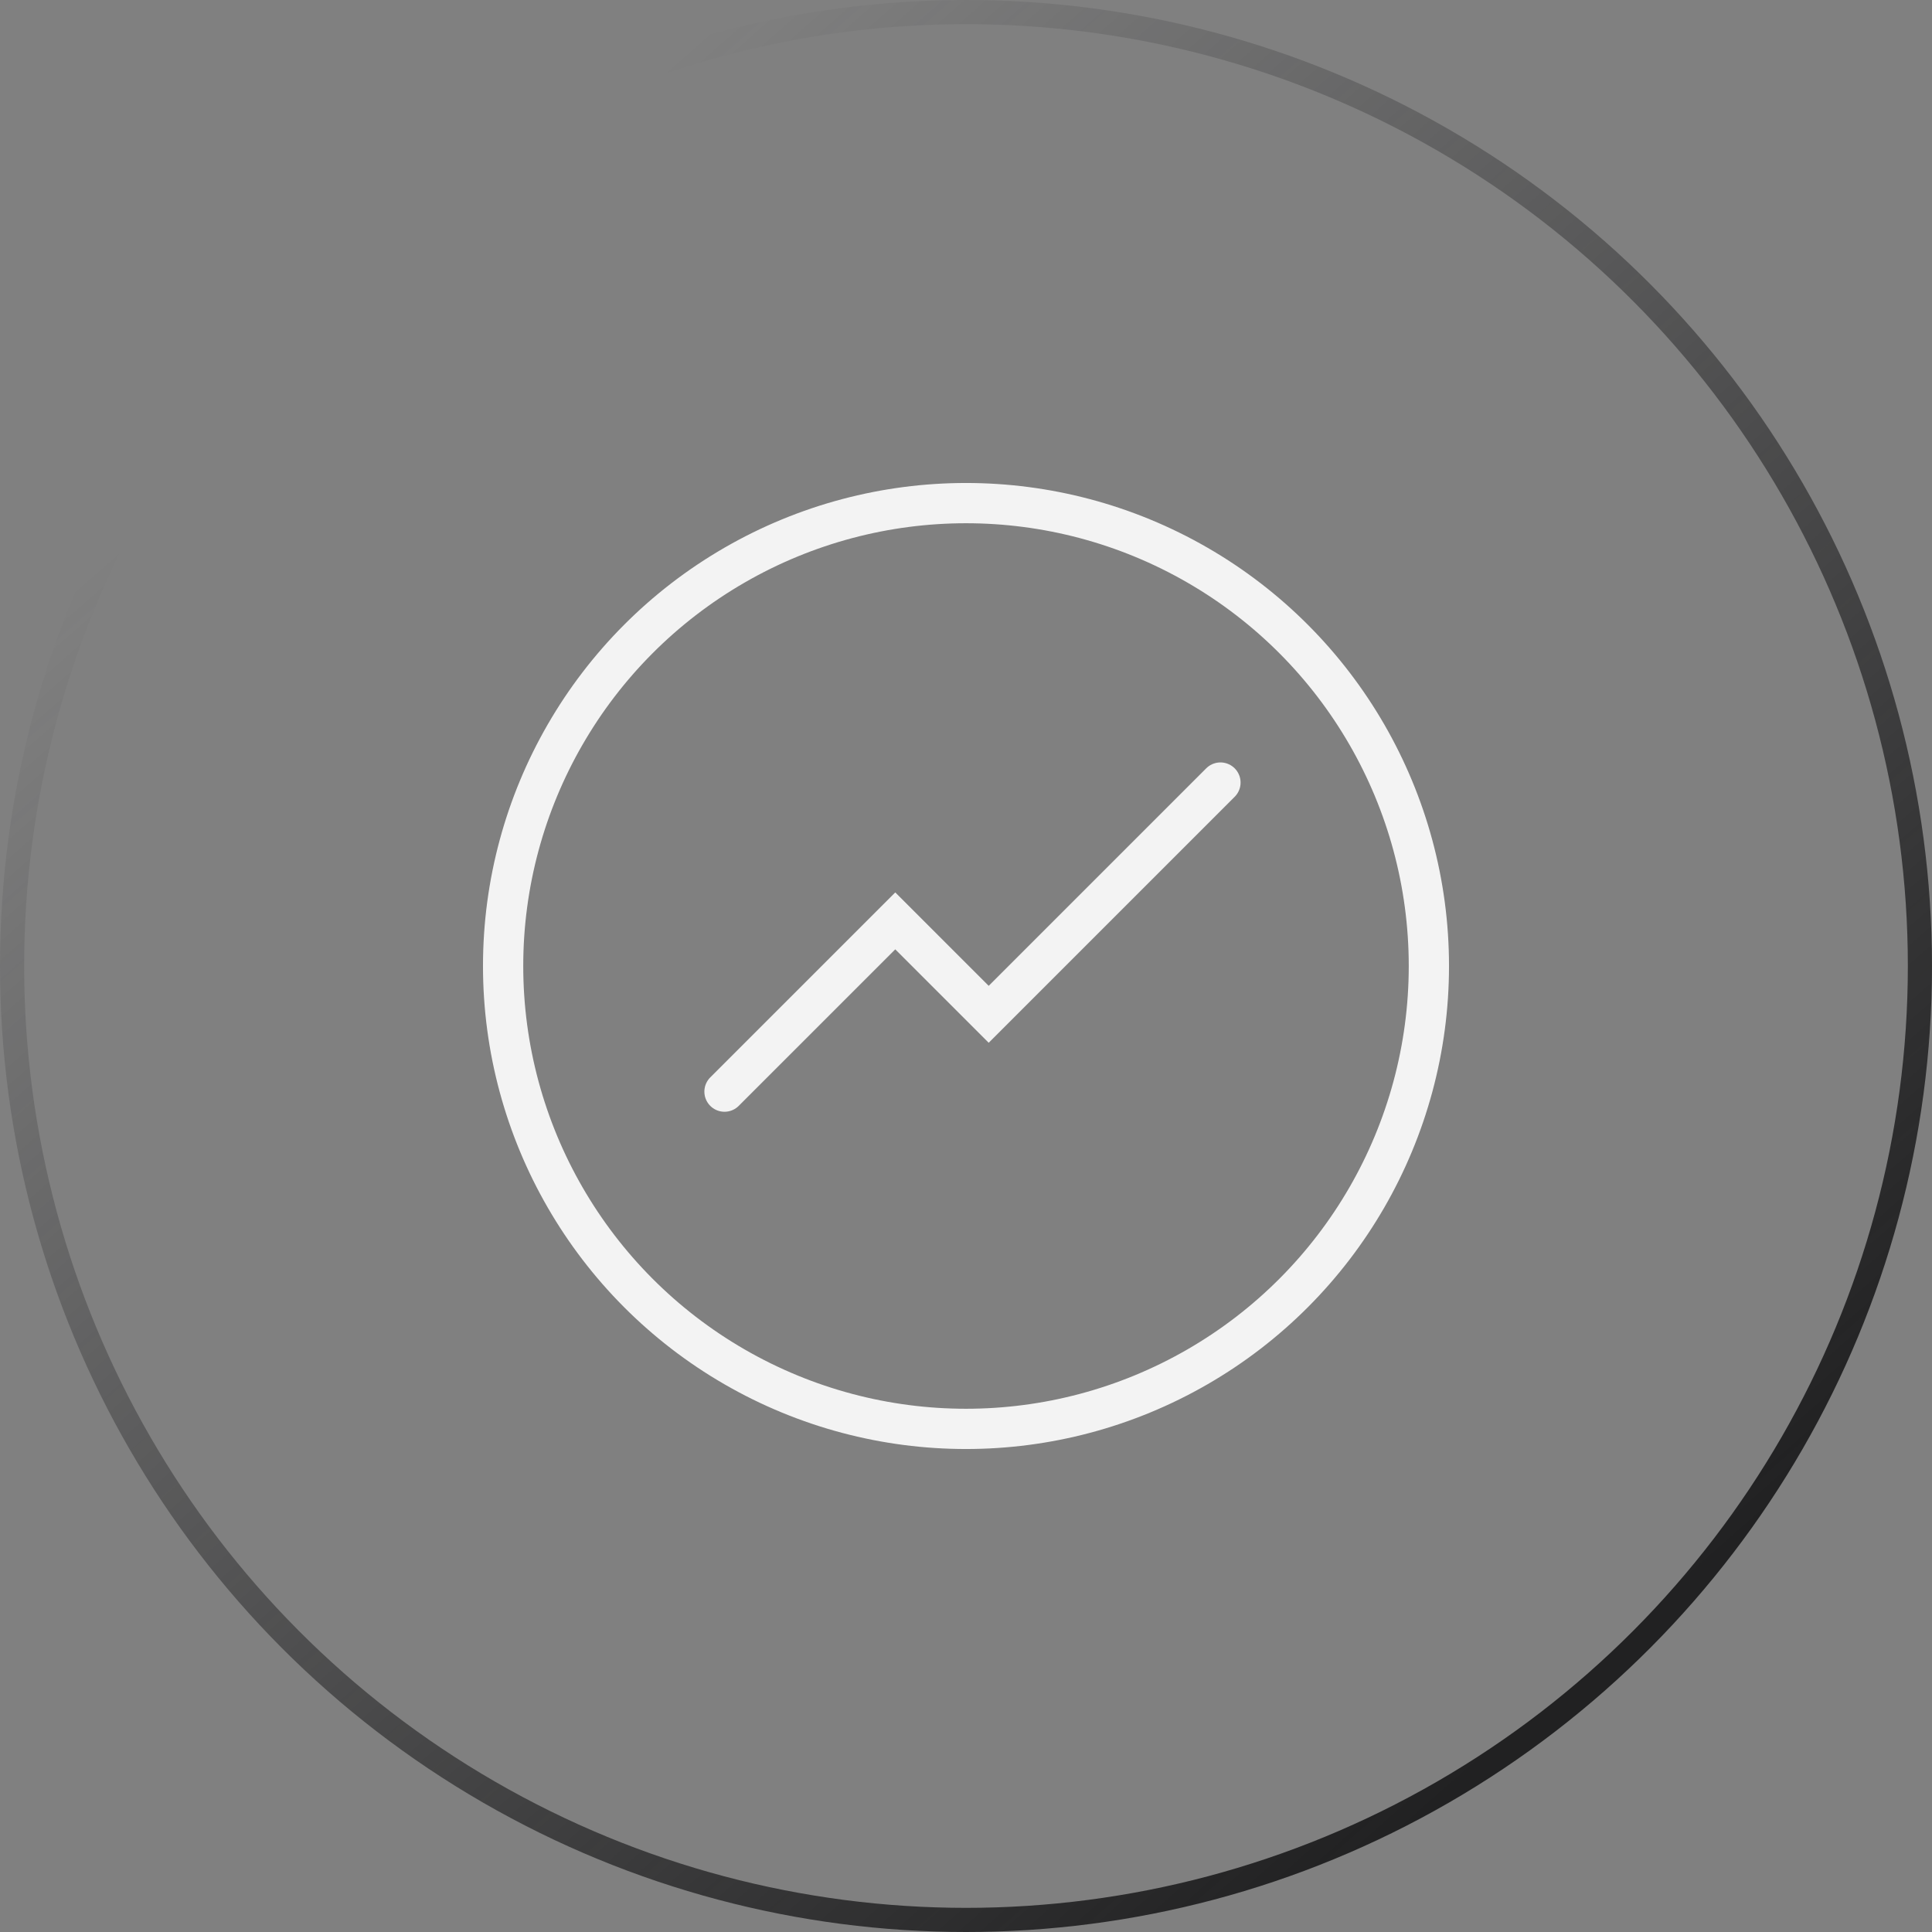
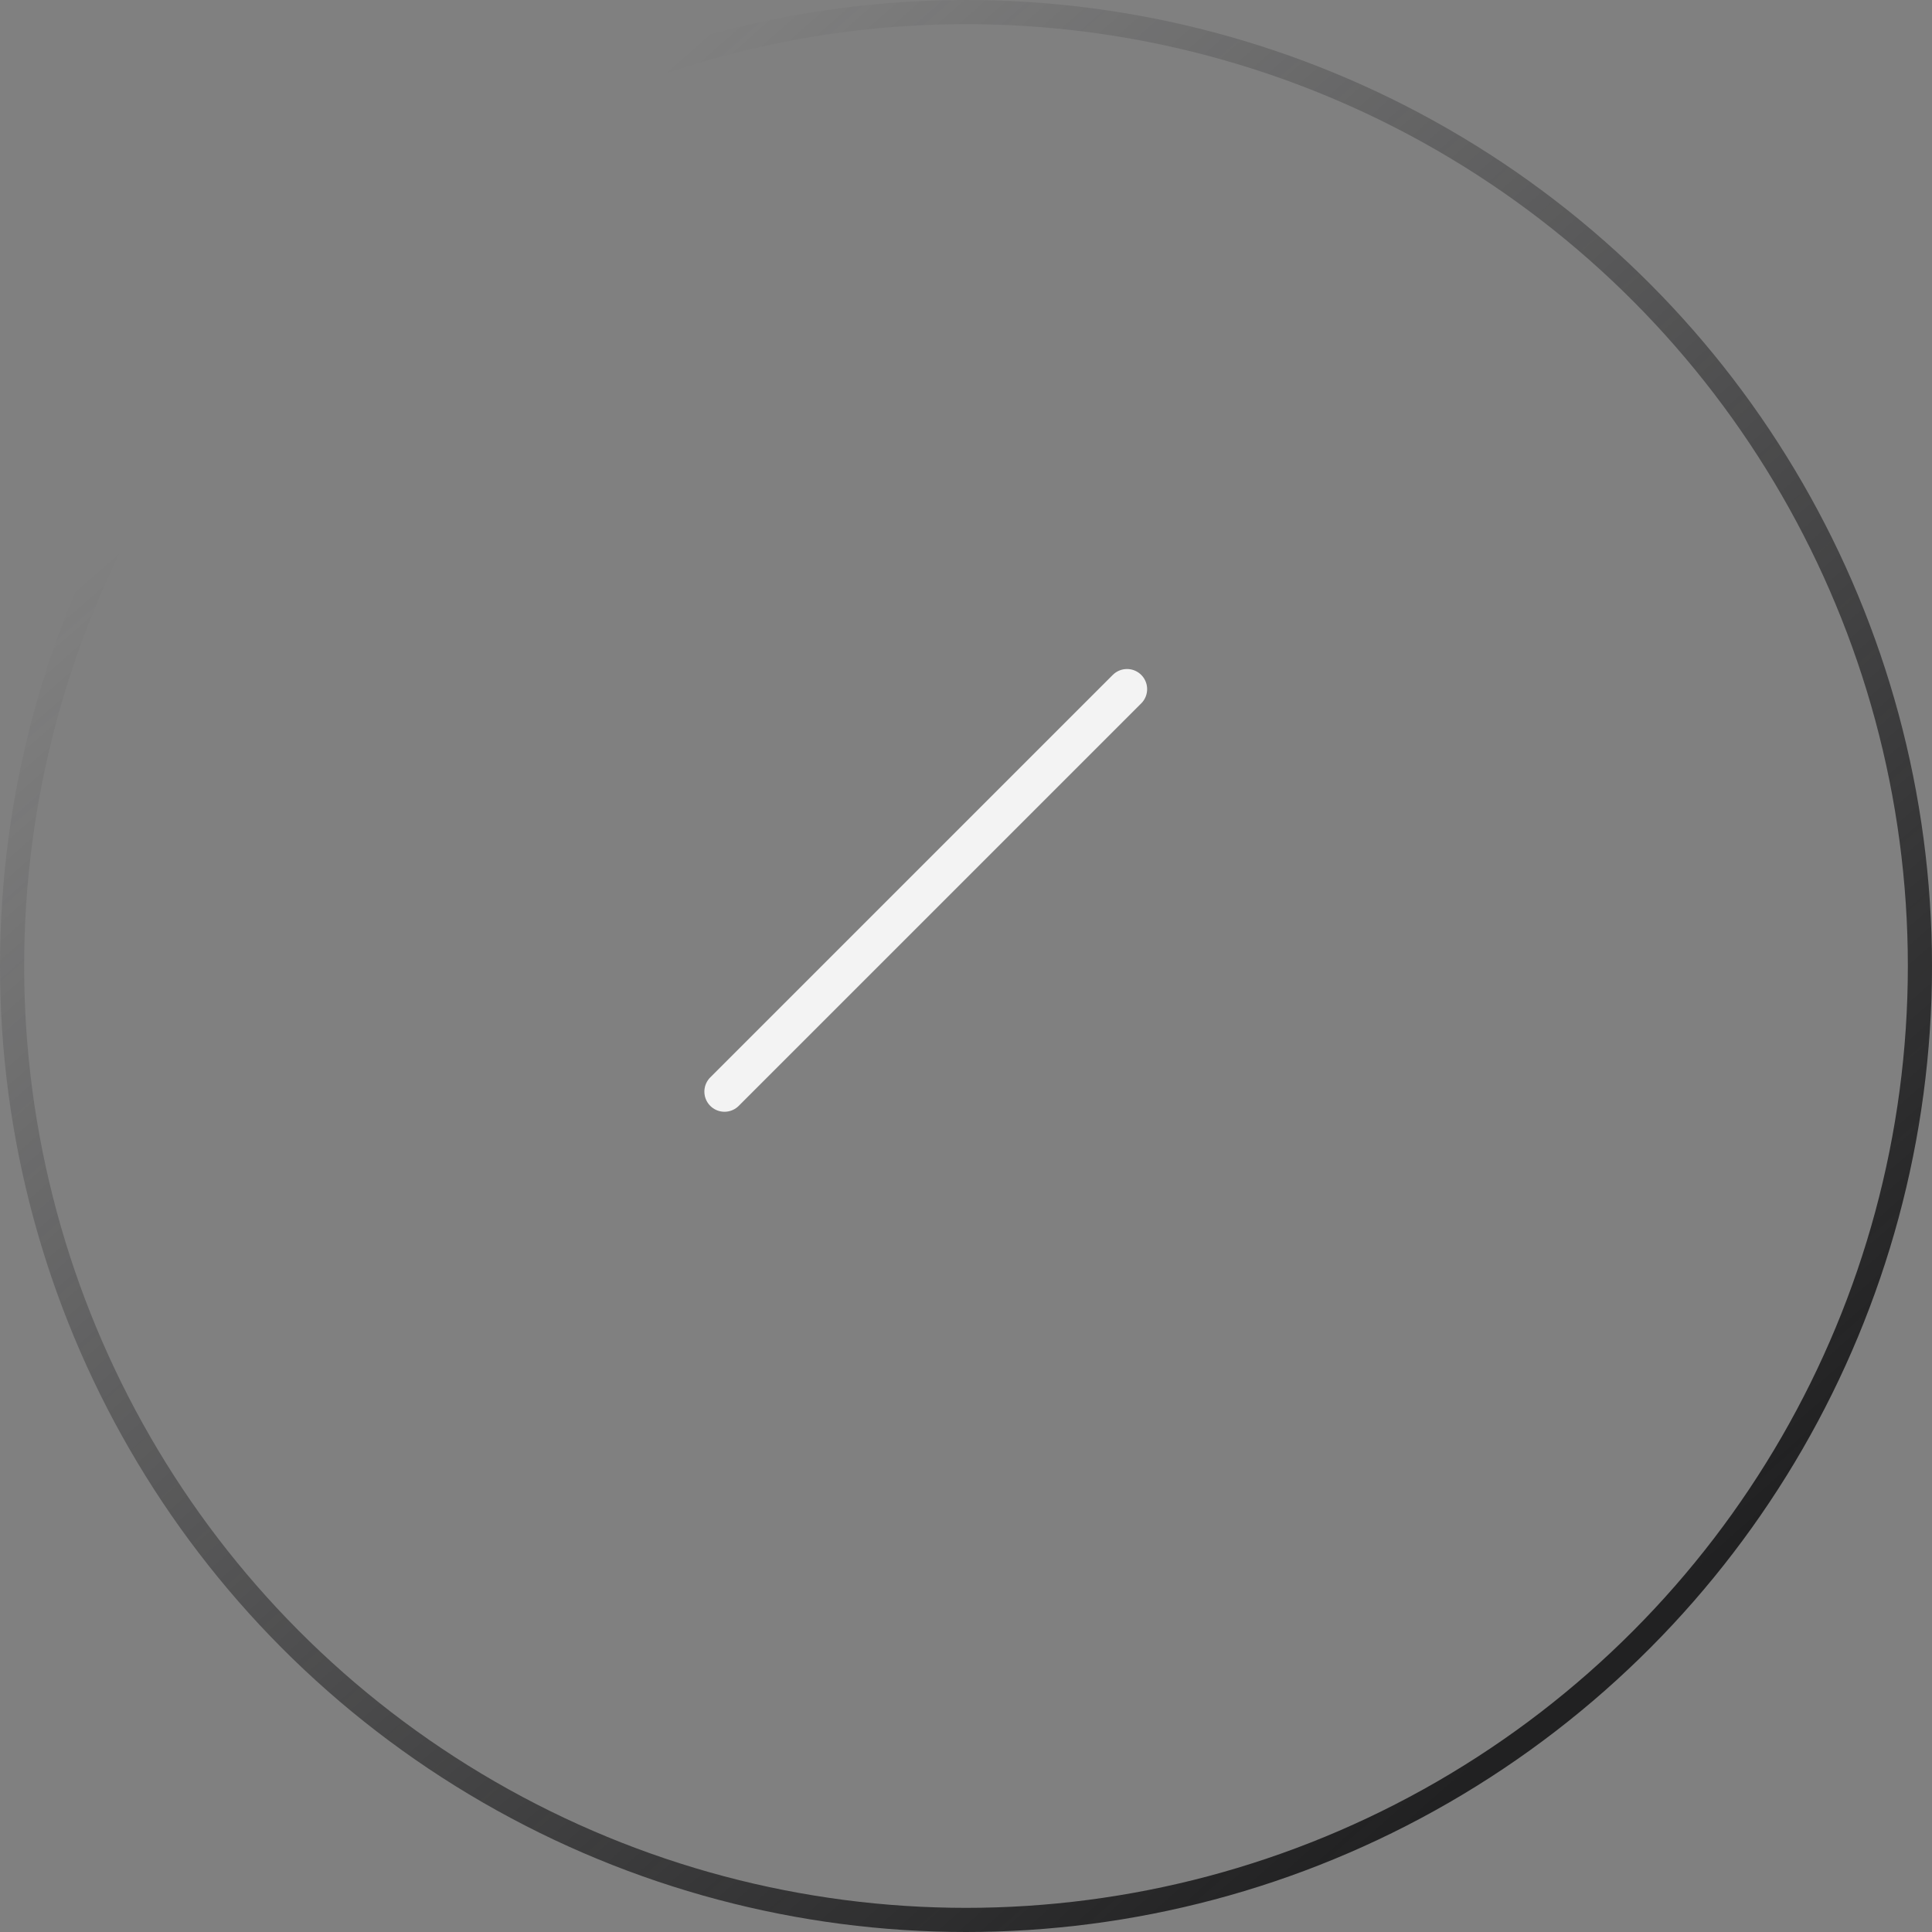
<svg xmlns="http://www.w3.org/2000/svg" fill="none" height="80" width="80">
  <rect width="100%" height="100%" fill="#808080" stroke="none" />
  <linearGradient id="a" gradientUnits="userSpaceOnUse" x1="66.173" x2="16.296" y1="68.642" y2="11.852">
    <stop offset="0" stop-color="#212122" />
    <stop offset=".991" stop-color="#212123" stop-opacity="0" />
  </linearGradient>
  <circle cx="40" cy="40" r="39.5" stroke="url(#a)" />
  <g stroke="#f3f3f3" stroke-width="1.667">
-     <path d="M30 45.202l7.071-7.07L40.94 42l9.596-9.596" stroke-linecap="round" />
-     <circle cx="40" cy="40" r="19.167" />
+     <path d="M30 45.202l7.071-7.07l9.596-9.596" stroke-linecap="round" />
  </g>
</svg>